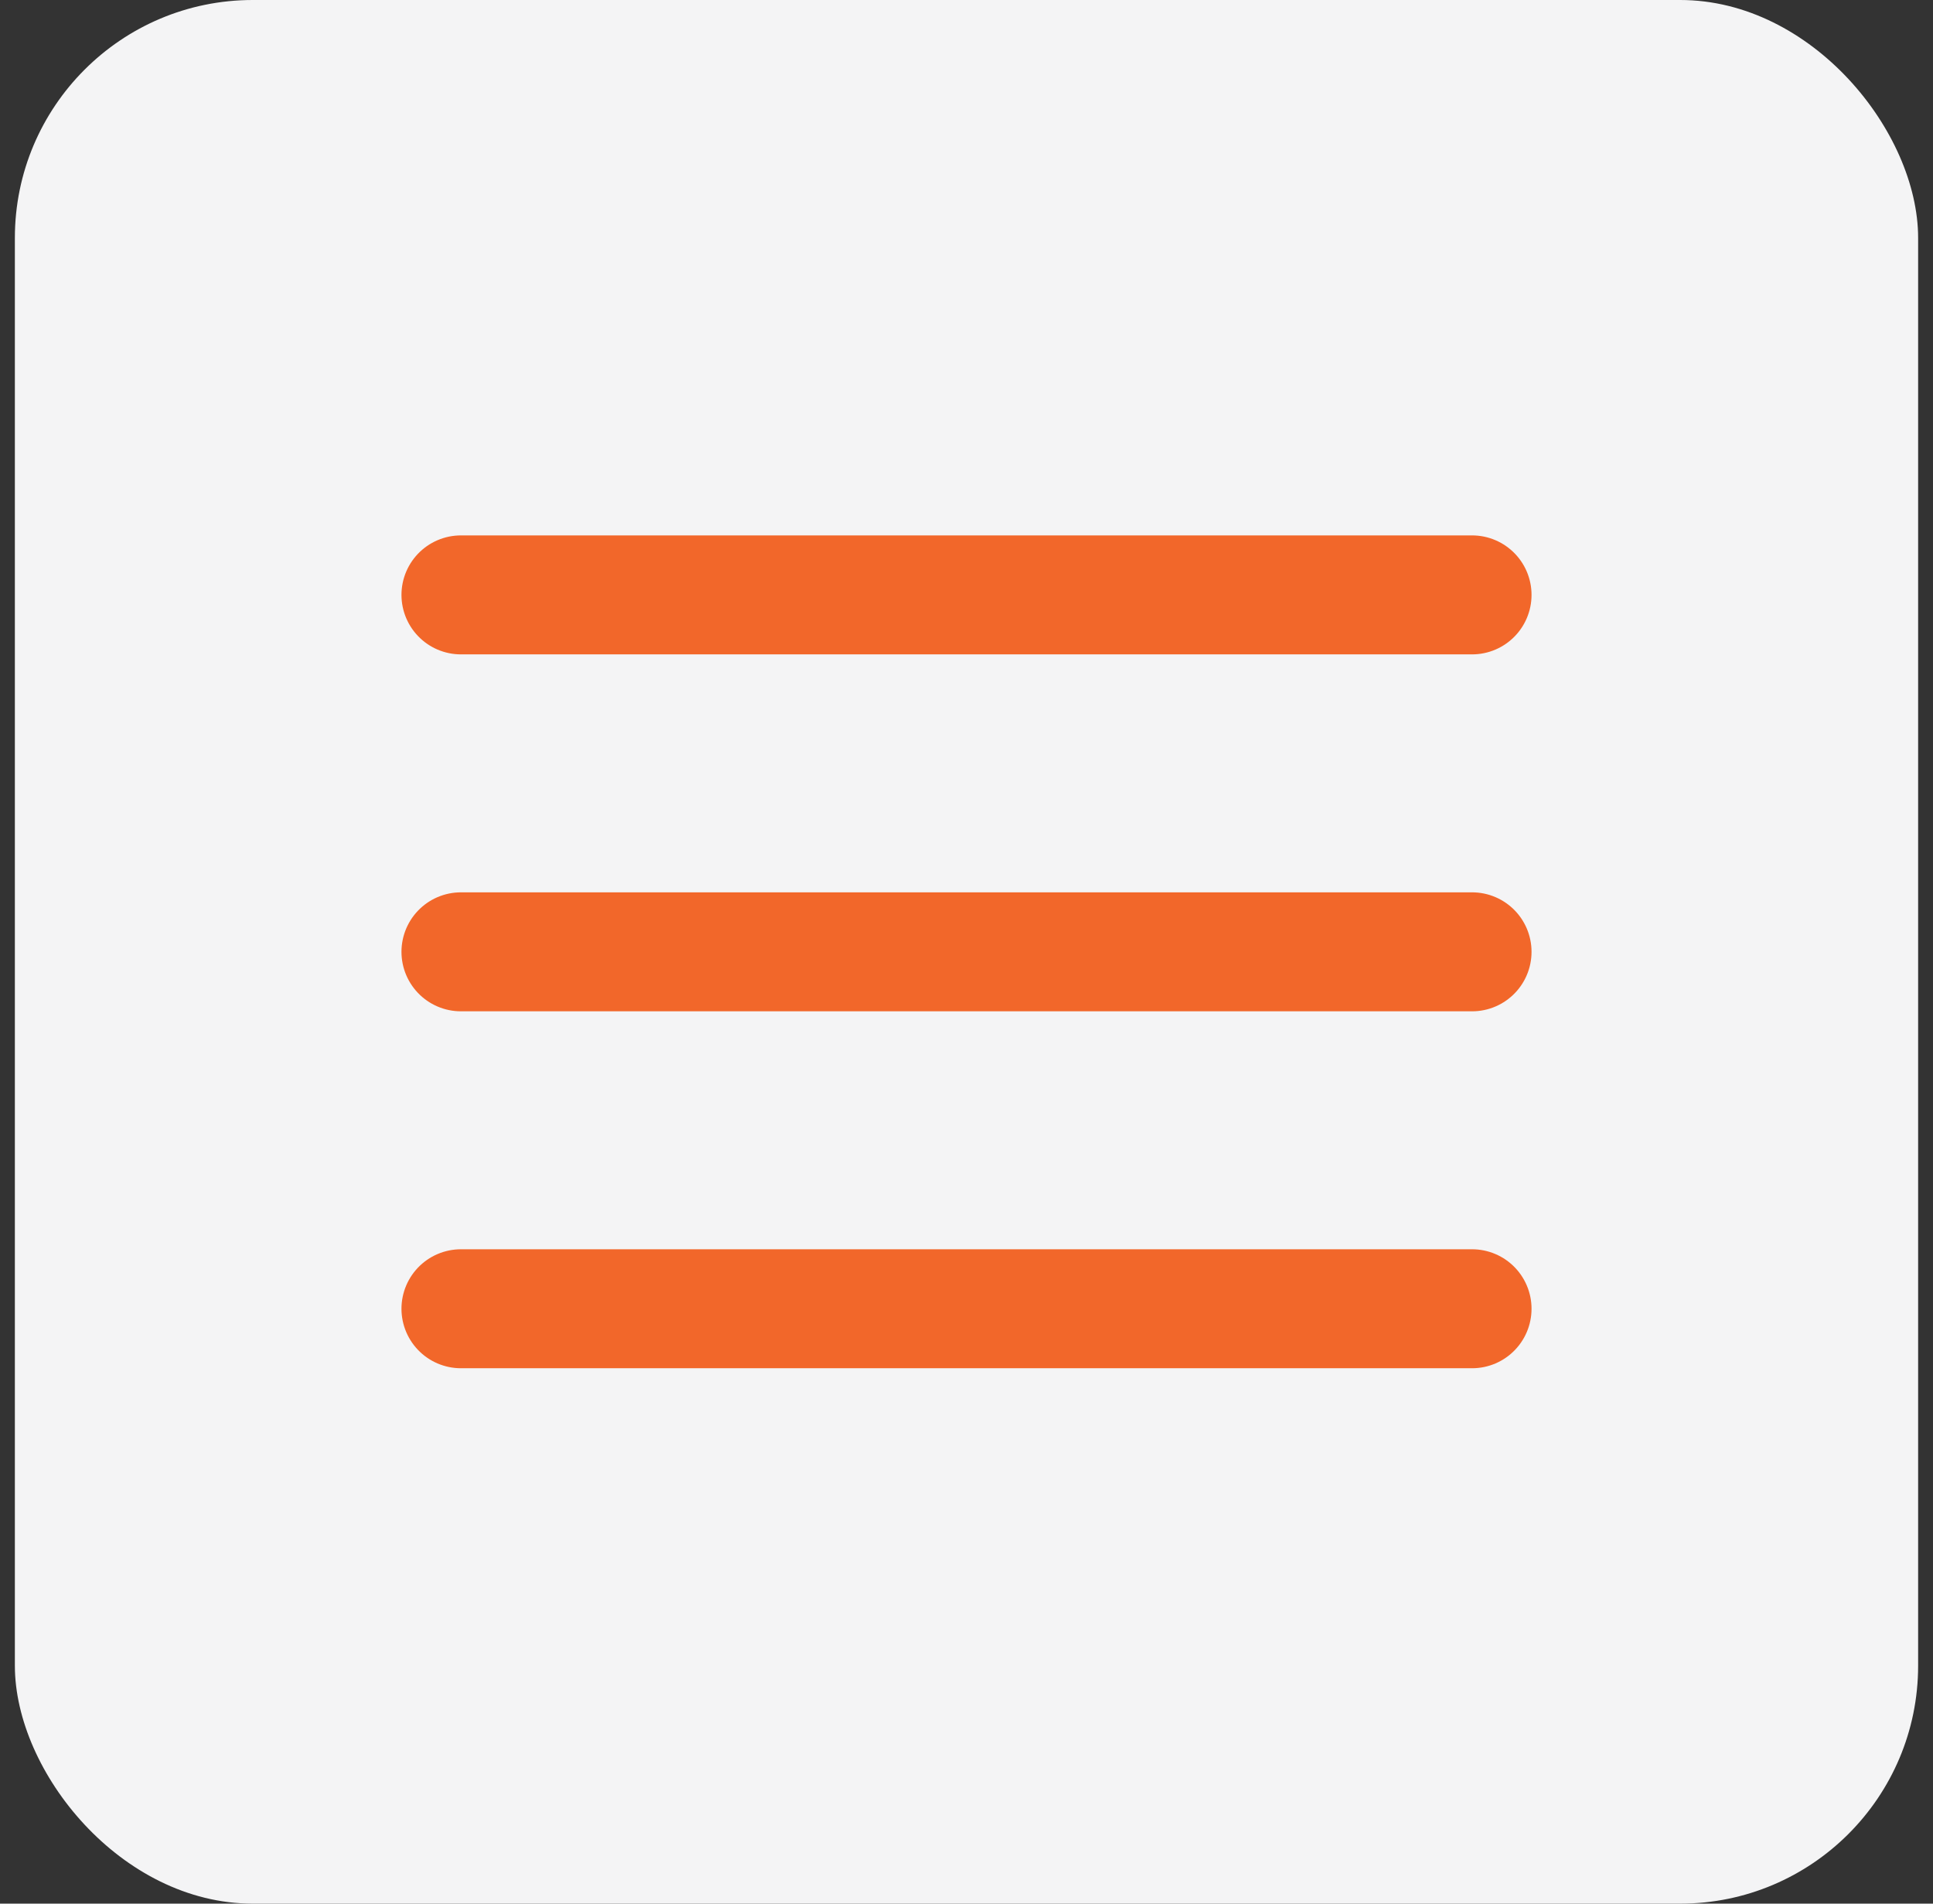
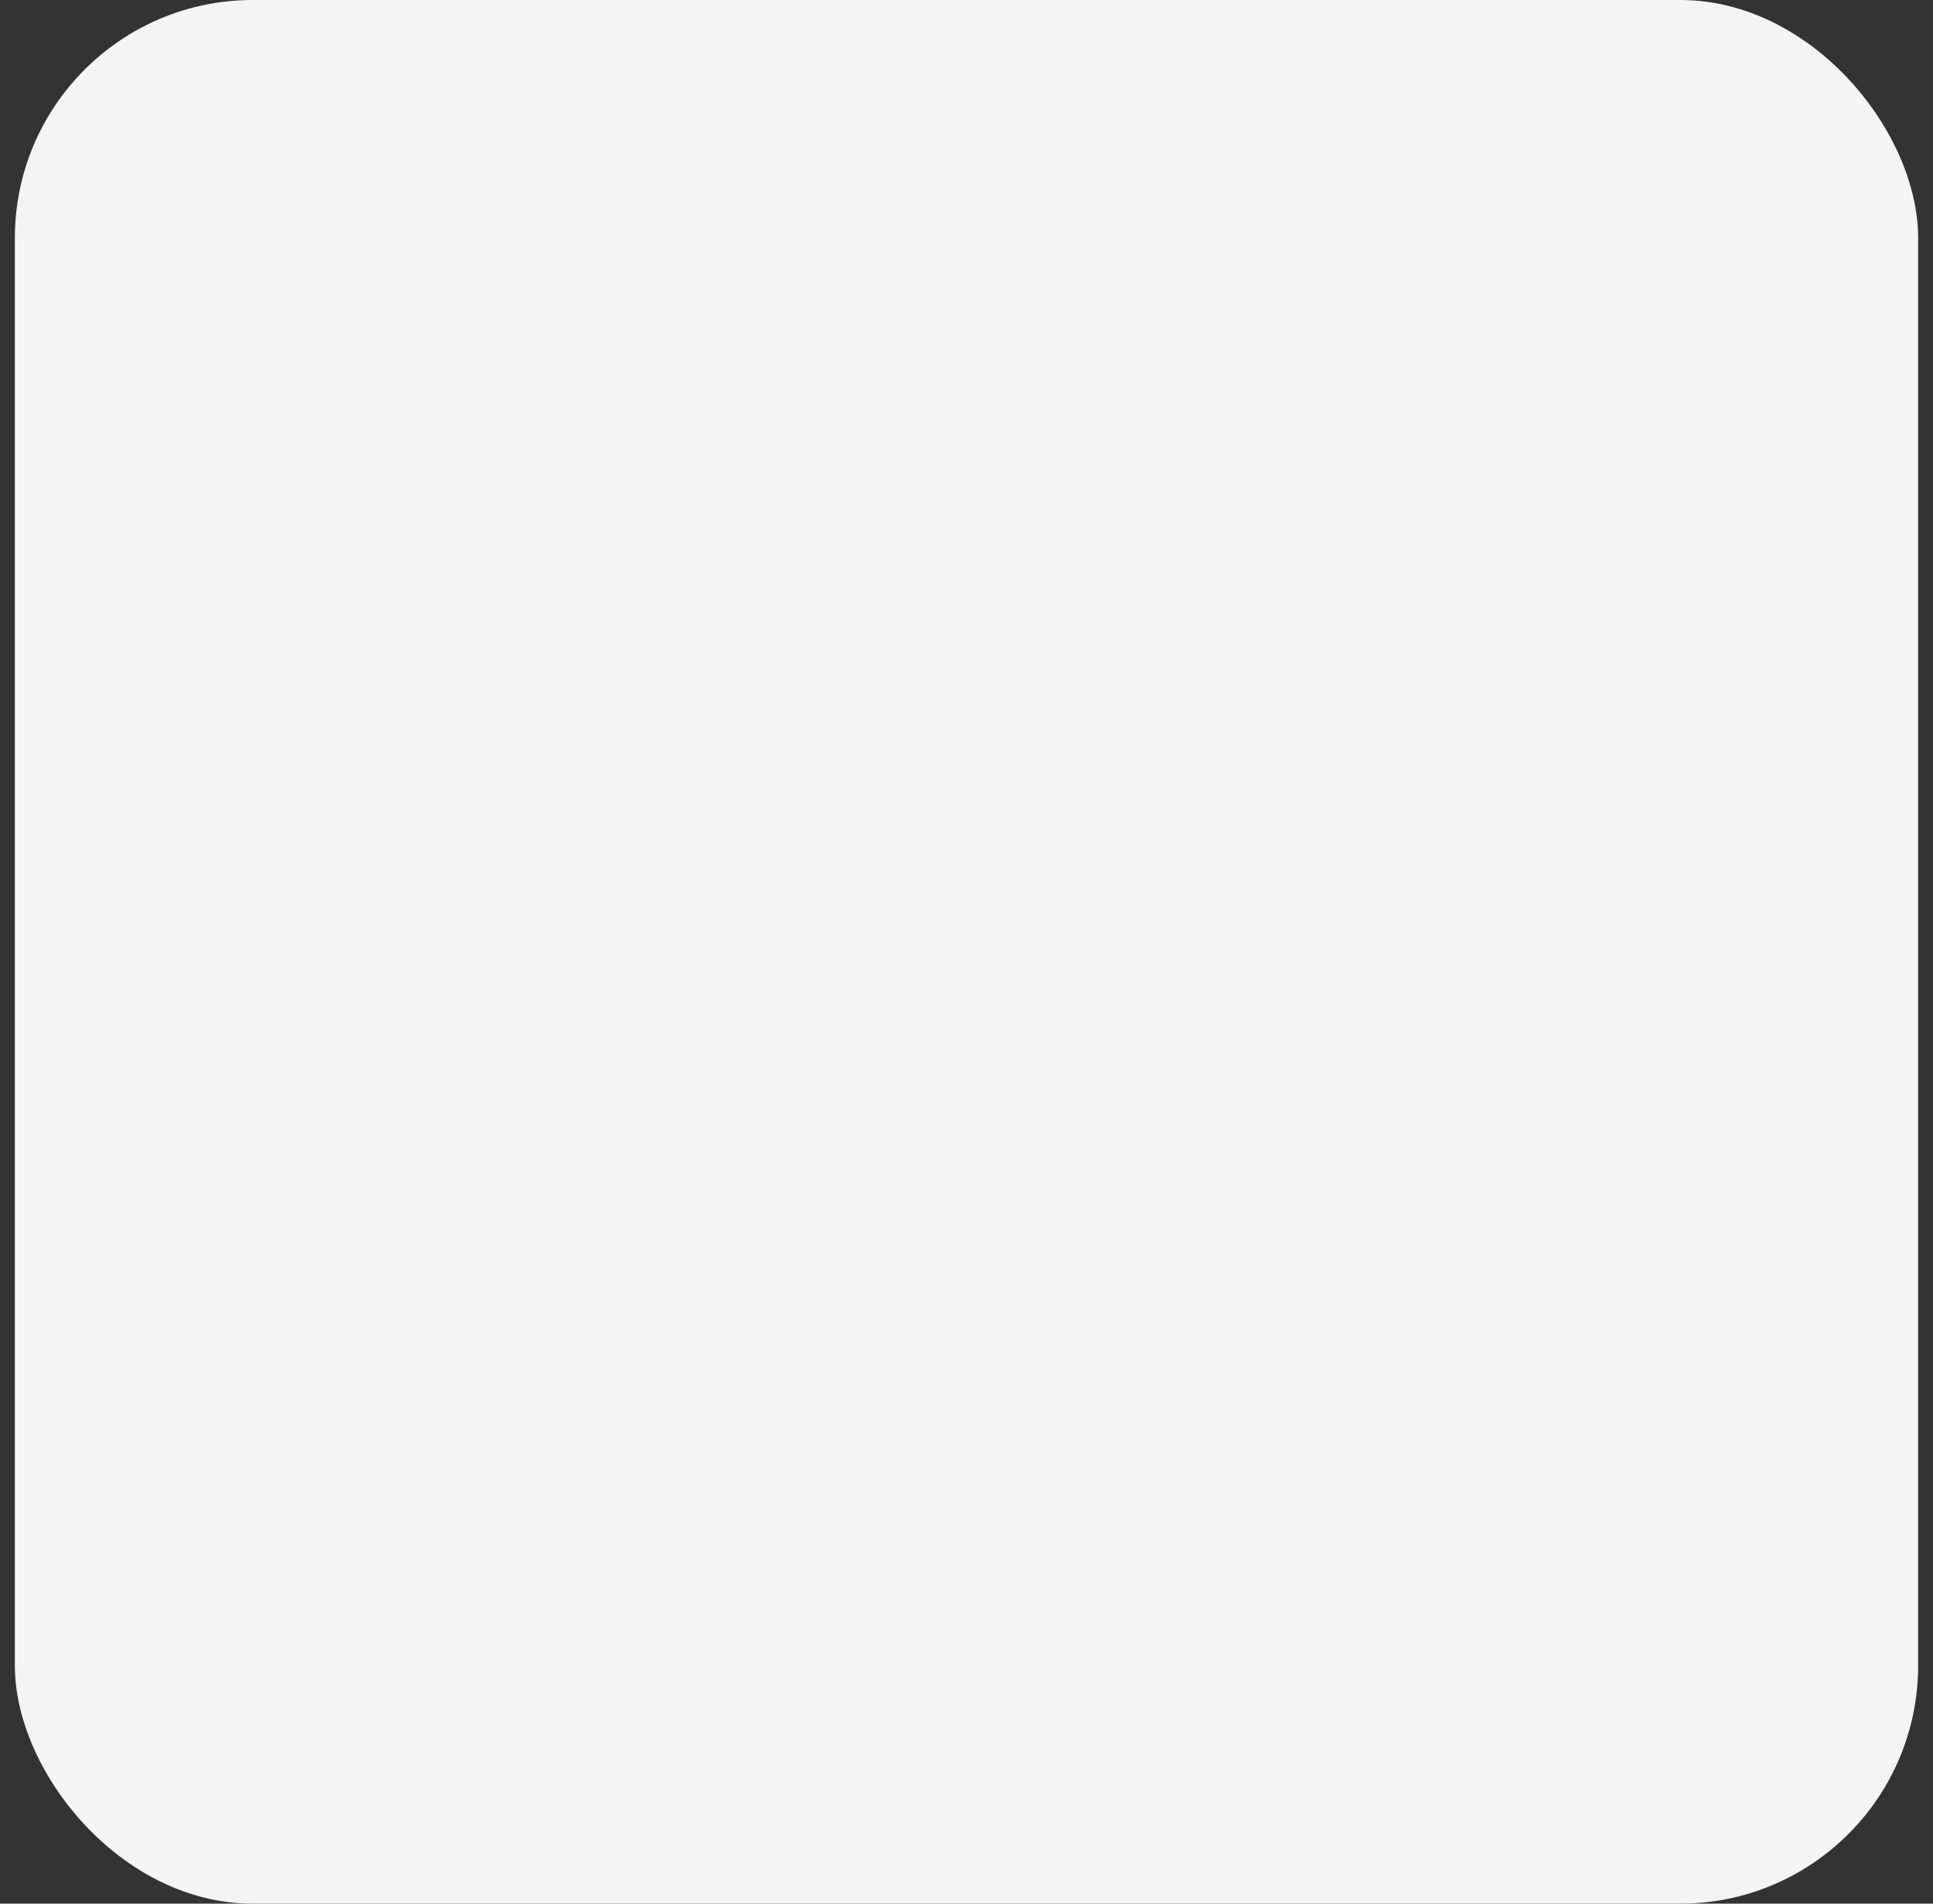
<svg xmlns="http://www.w3.org/2000/svg" width="65" height="64" viewBox="0 0 65 64" fill="none">
  <rect x="0" y="0" width="65" height="64" fill="#333333" stroke="none" />
  <rect x="0.5" width="64" height="64" rx="8" fill="#F4F4F5" />
-   <path d="M15.5 20H49.5" stroke="#F2672A" stroke-width="4" stroke-linecap="round" />
-   <path d="M15.5 32H49.5" stroke="#F2672A" stroke-width="4" stroke-linecap="round" />
-   <path d="M15.5 44H49.5" stroke="#F2672A" stroke-width="4" stroke-linecap="round" />
</svg>